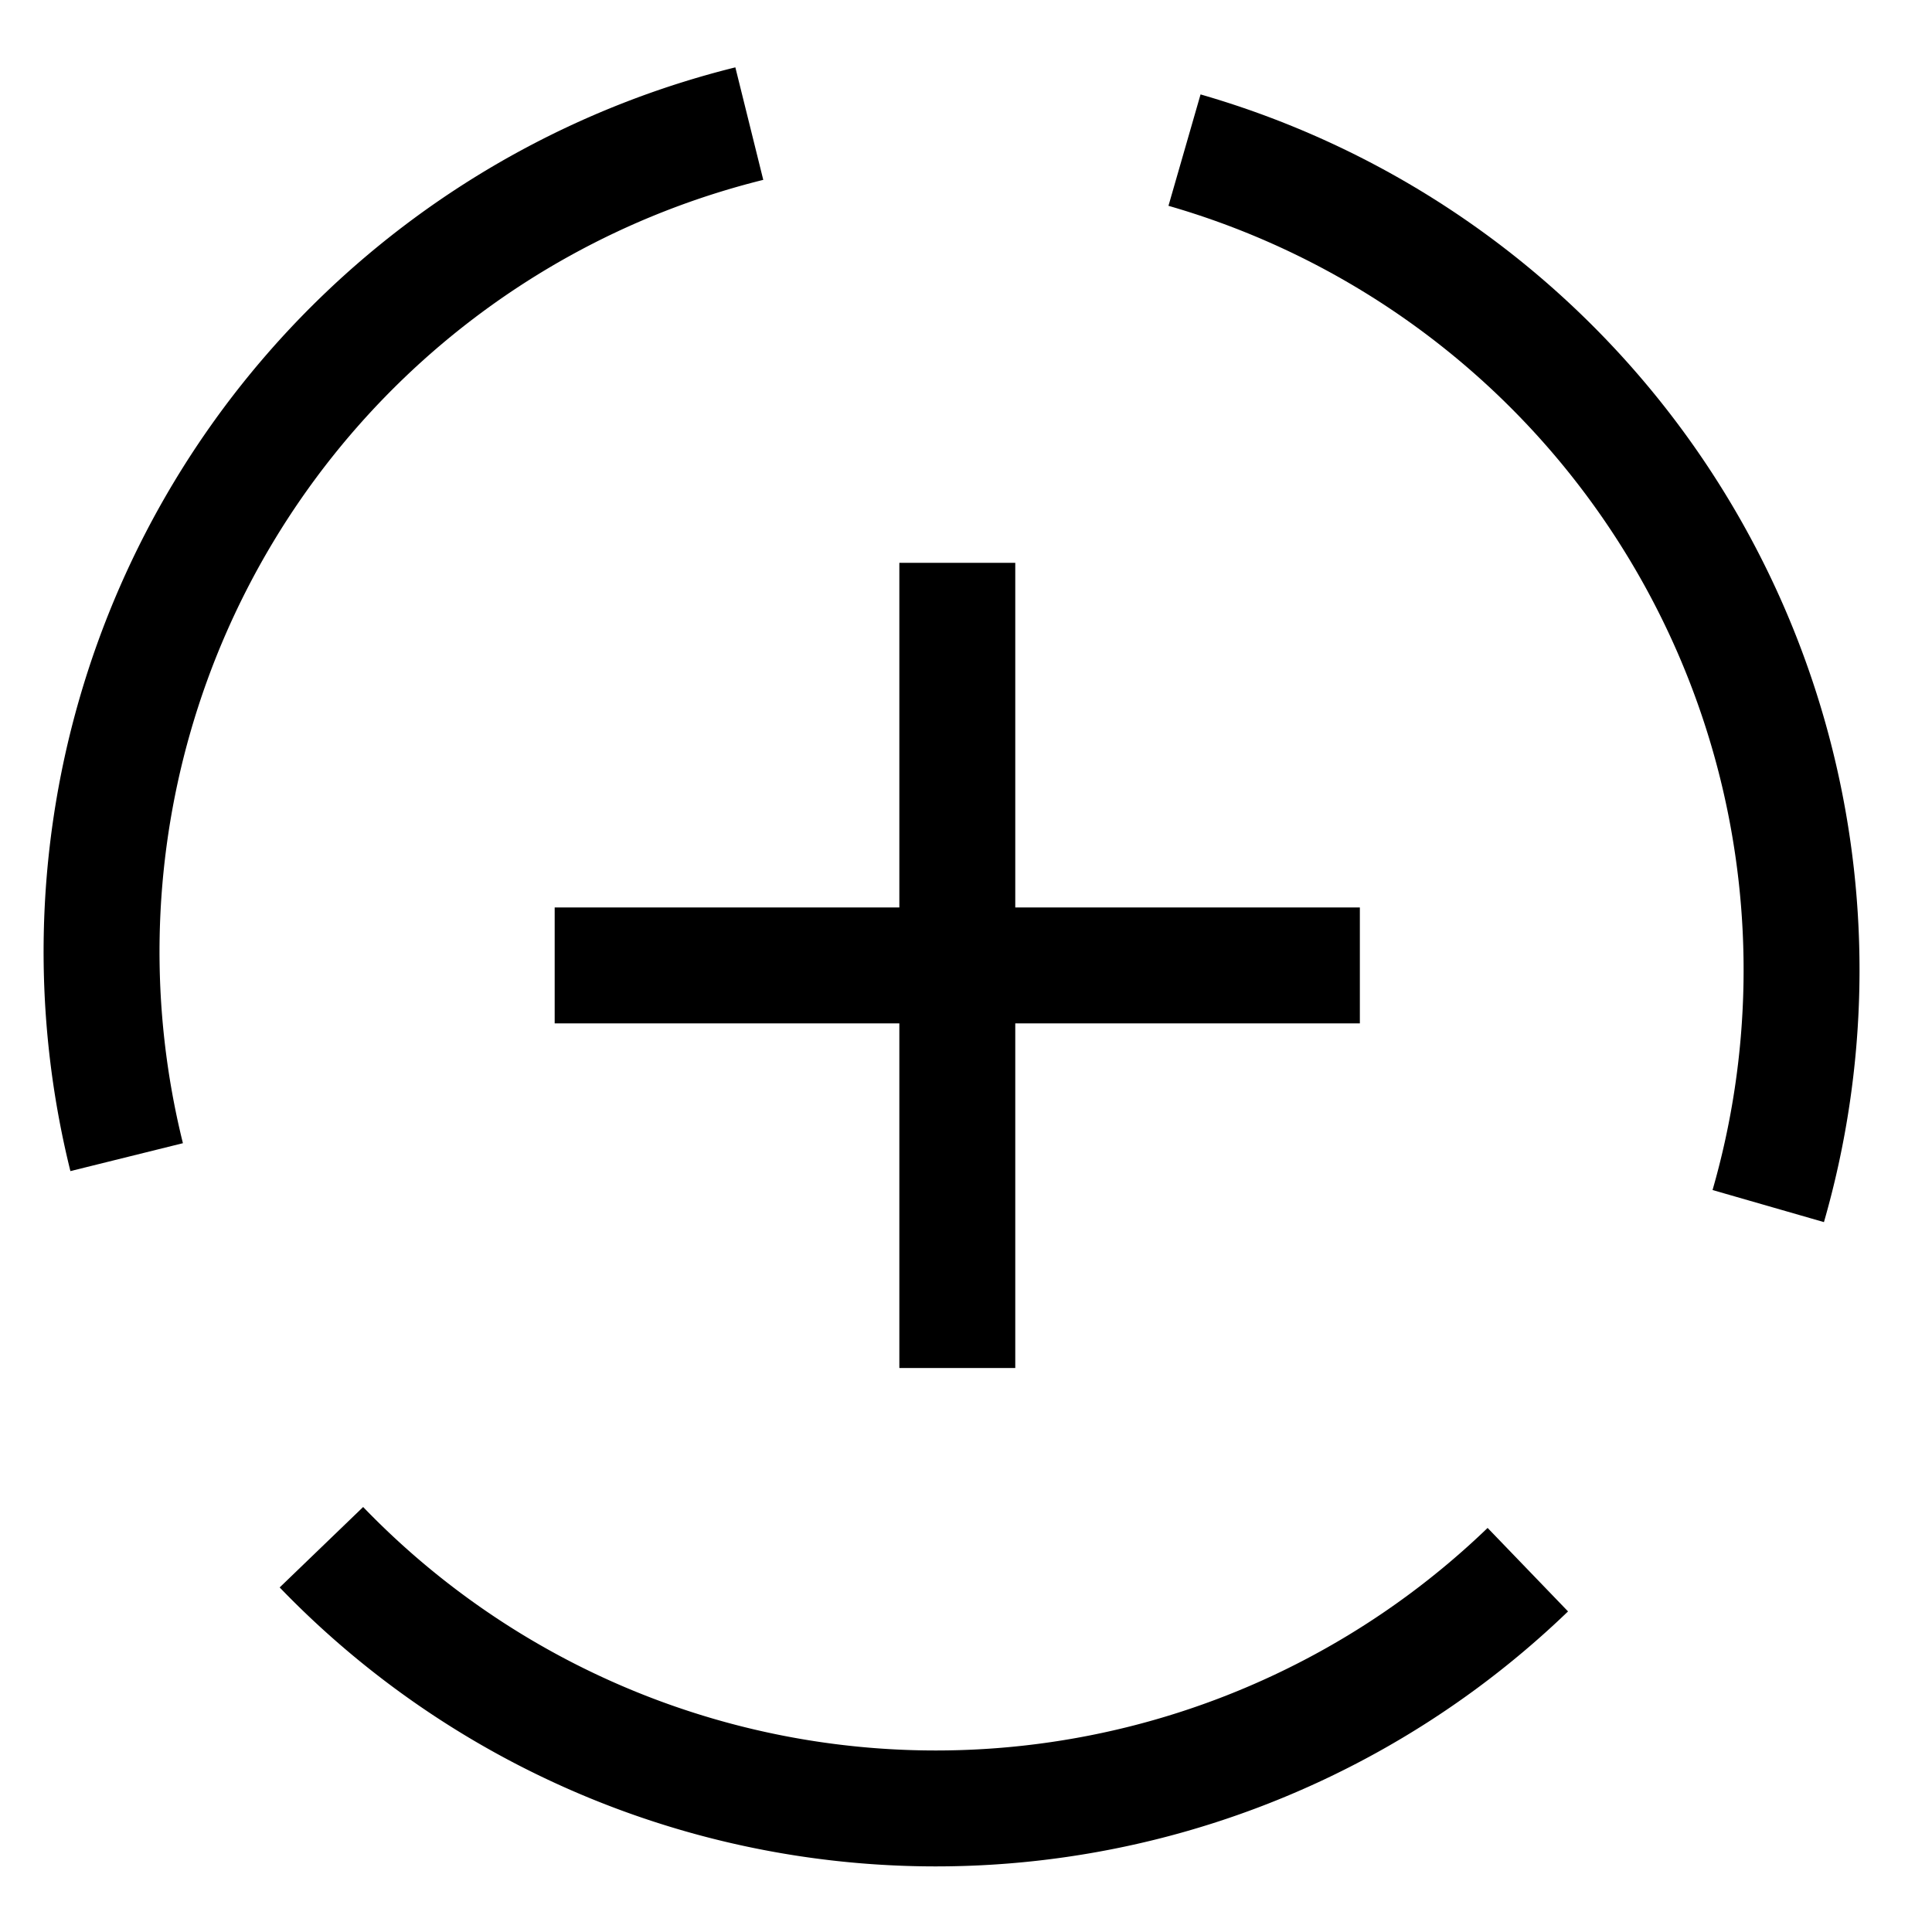
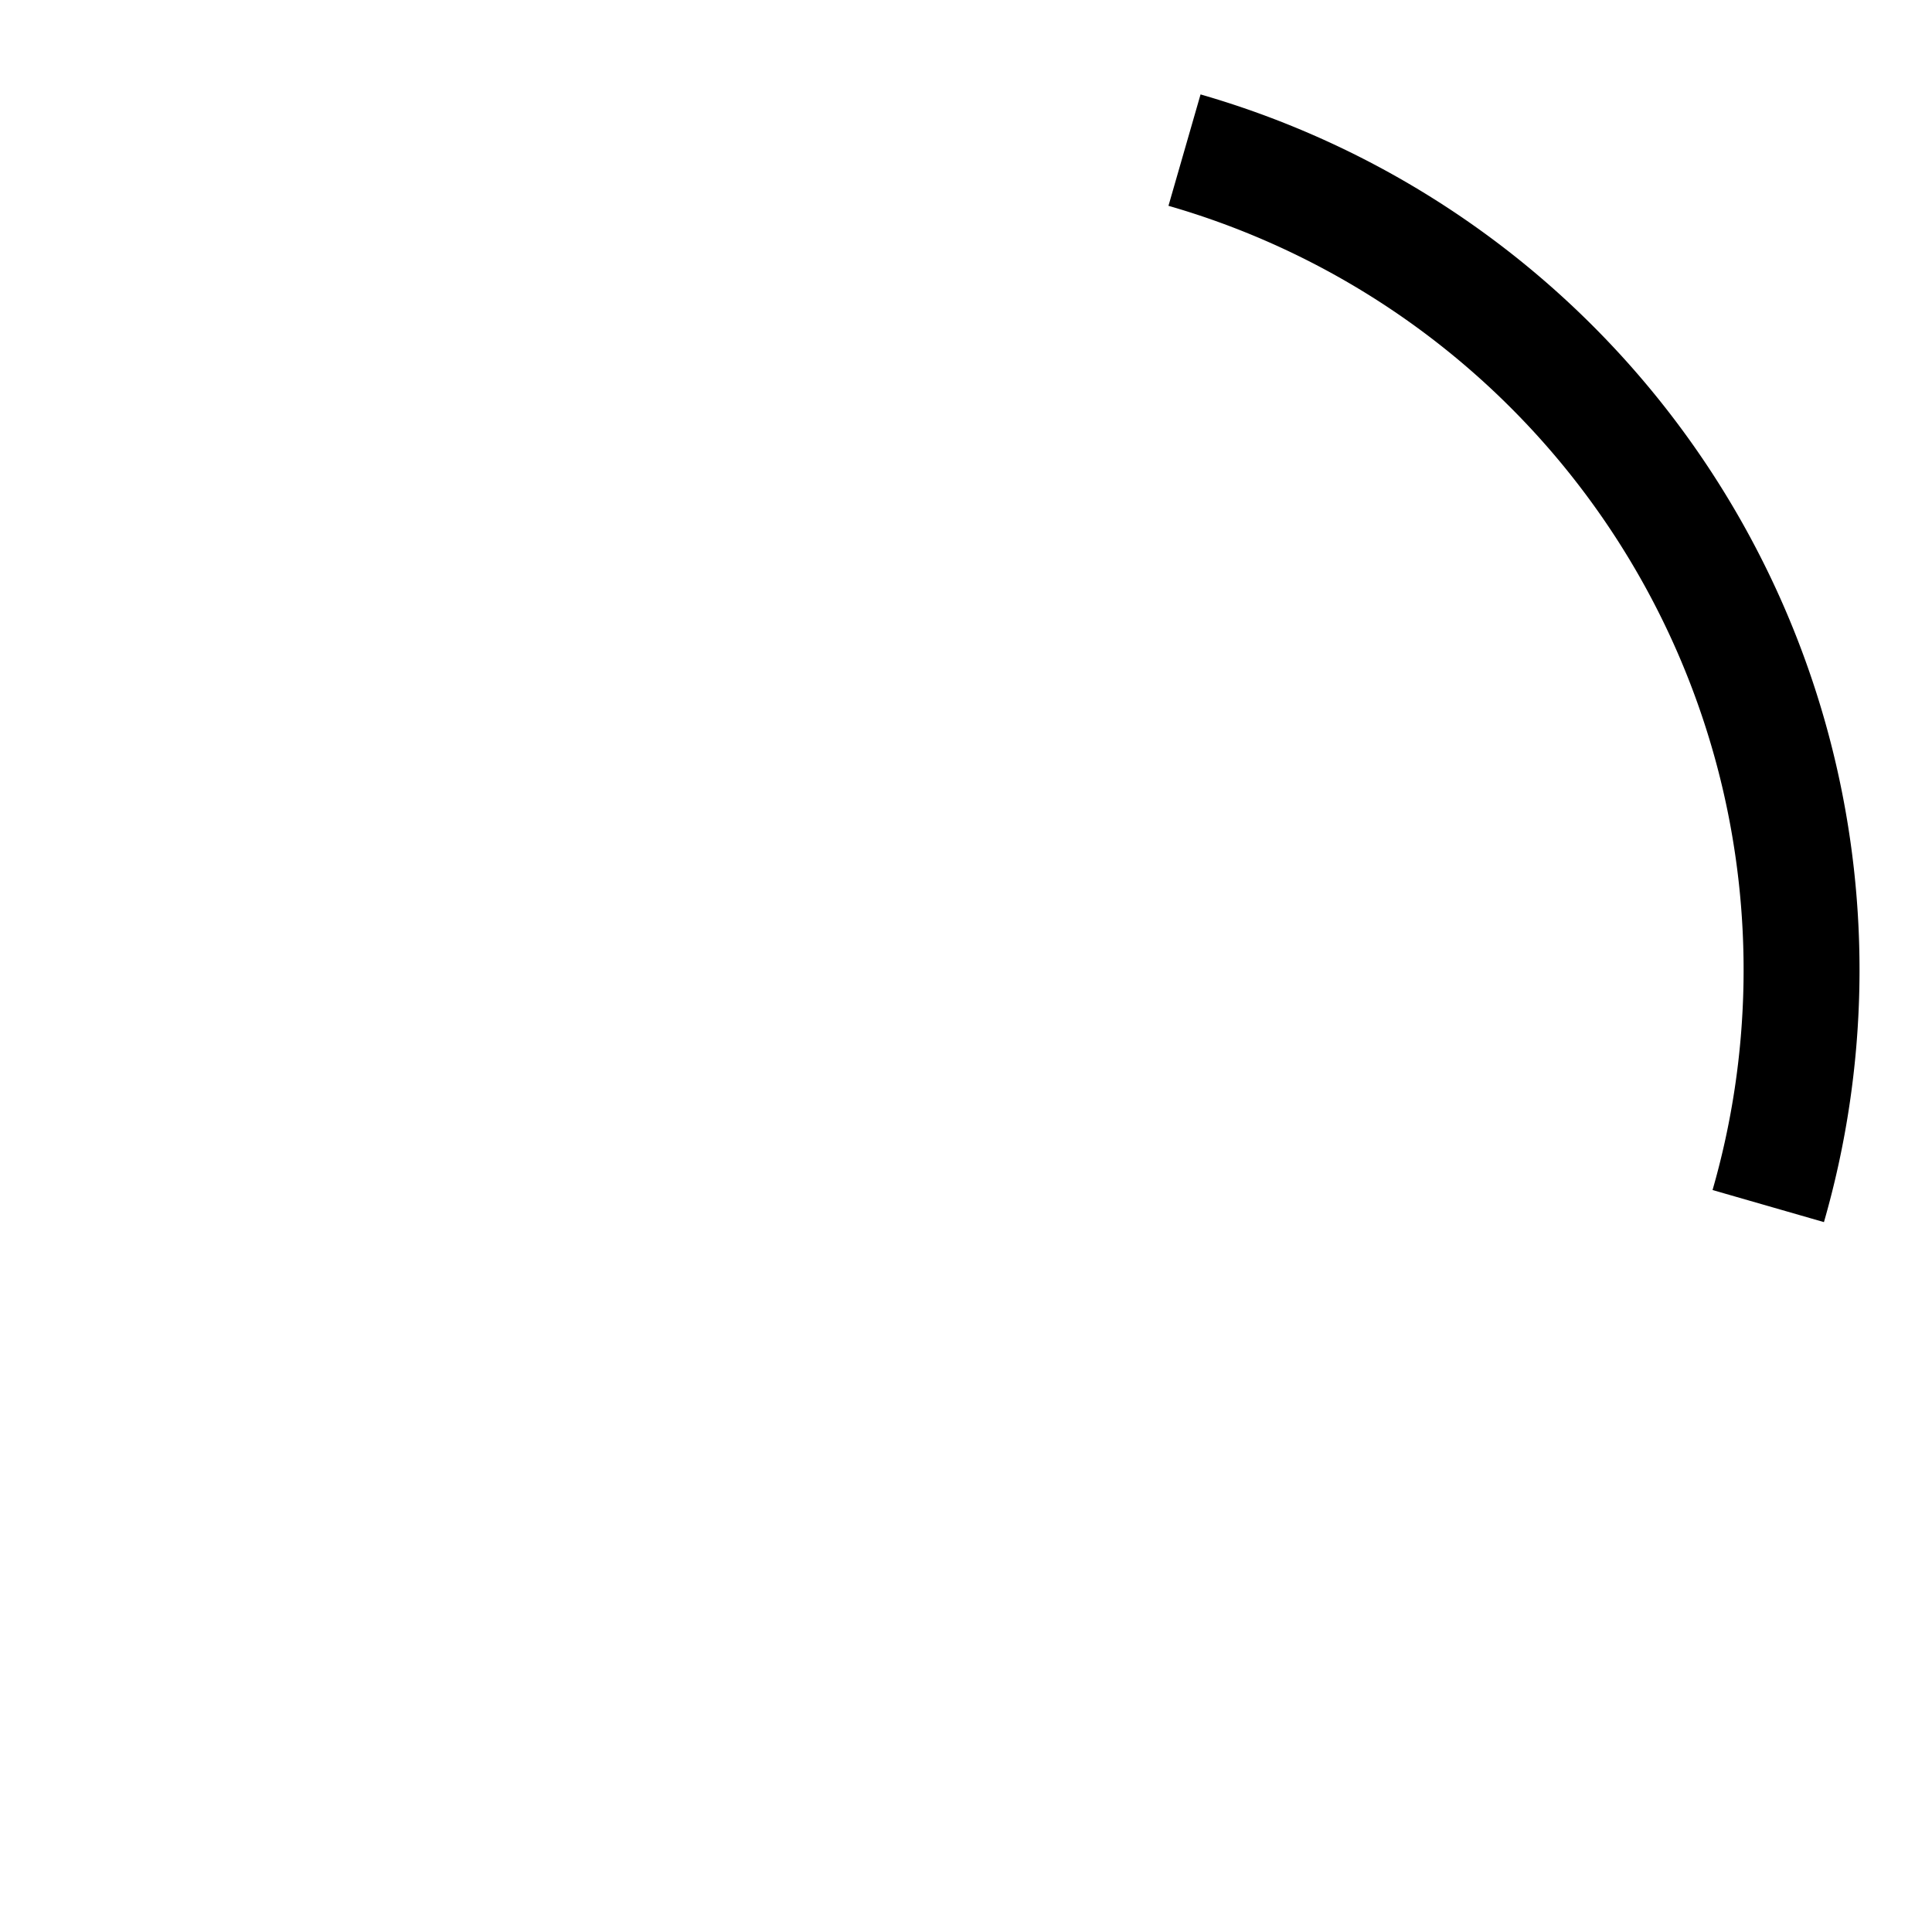
<svg xmlns="http://www.w3.org/2000/svg" width="50" height="50" viewBox="0 0 50 50">
  <defs>
    <clipPath id="clip-path">
      <rect id="Rectangle_61169" data-name="Rectangle 61169" width="50" height="50" transform="translate(800 7104)" fill="#efefef" />
    </clipPath>
  </defs>
  <g id="Mask_Group_128459" data-name="Mask Group 128459" transform="translate(-800 -7104)" clip-path="url(#clip-path)">
    <g id="Group_141160" data-name="Group 141160" transform="translate(2.078 0.781)">
-       <path id="Path_127177" data-name="Path 127177" d="M801.2,1418.88a22.081,22.081,0,0,1,16.114-26.748" transform="translate(0 5714.286)" fill="none" stroke="#000" stroke-miterlimit="10" stroke-width="3" />
-       <path id="Path_127178" data-name="Path 127178" d="M838,1433.036a22.082,22.082,0,0,1-31.222-.581" transform="translate(-0.538 5710.806)" fill="none" stroke="#000" stroke-miterlimit="10" stroke-width="3" />
      <path id="Path_127179" data-name="Path 127179" d="M831.225,1392.883a22.08,22.08,0,0,1,15.107,27.328" transform="translate(-2.648 5714.221)" fill="none" stroke="#000" stroke-miterlimit="10" stroke-width="3" />
-       <line id="Line_53" data-name="Line 53" x1="20.838" transform="translate(812.277 7128.204)" fill="none" stroke="#000" stroke-miterlimit="10" stroke-width="3" />
-       <line id="Line_54" data-name="Line 54" y1="20.838" transform="translate(822.697 7117.785)" fill="none" stroke="#000" stroke-miterlimit="10" stroke-width="3" />
    </g>
  </g>
</svg>